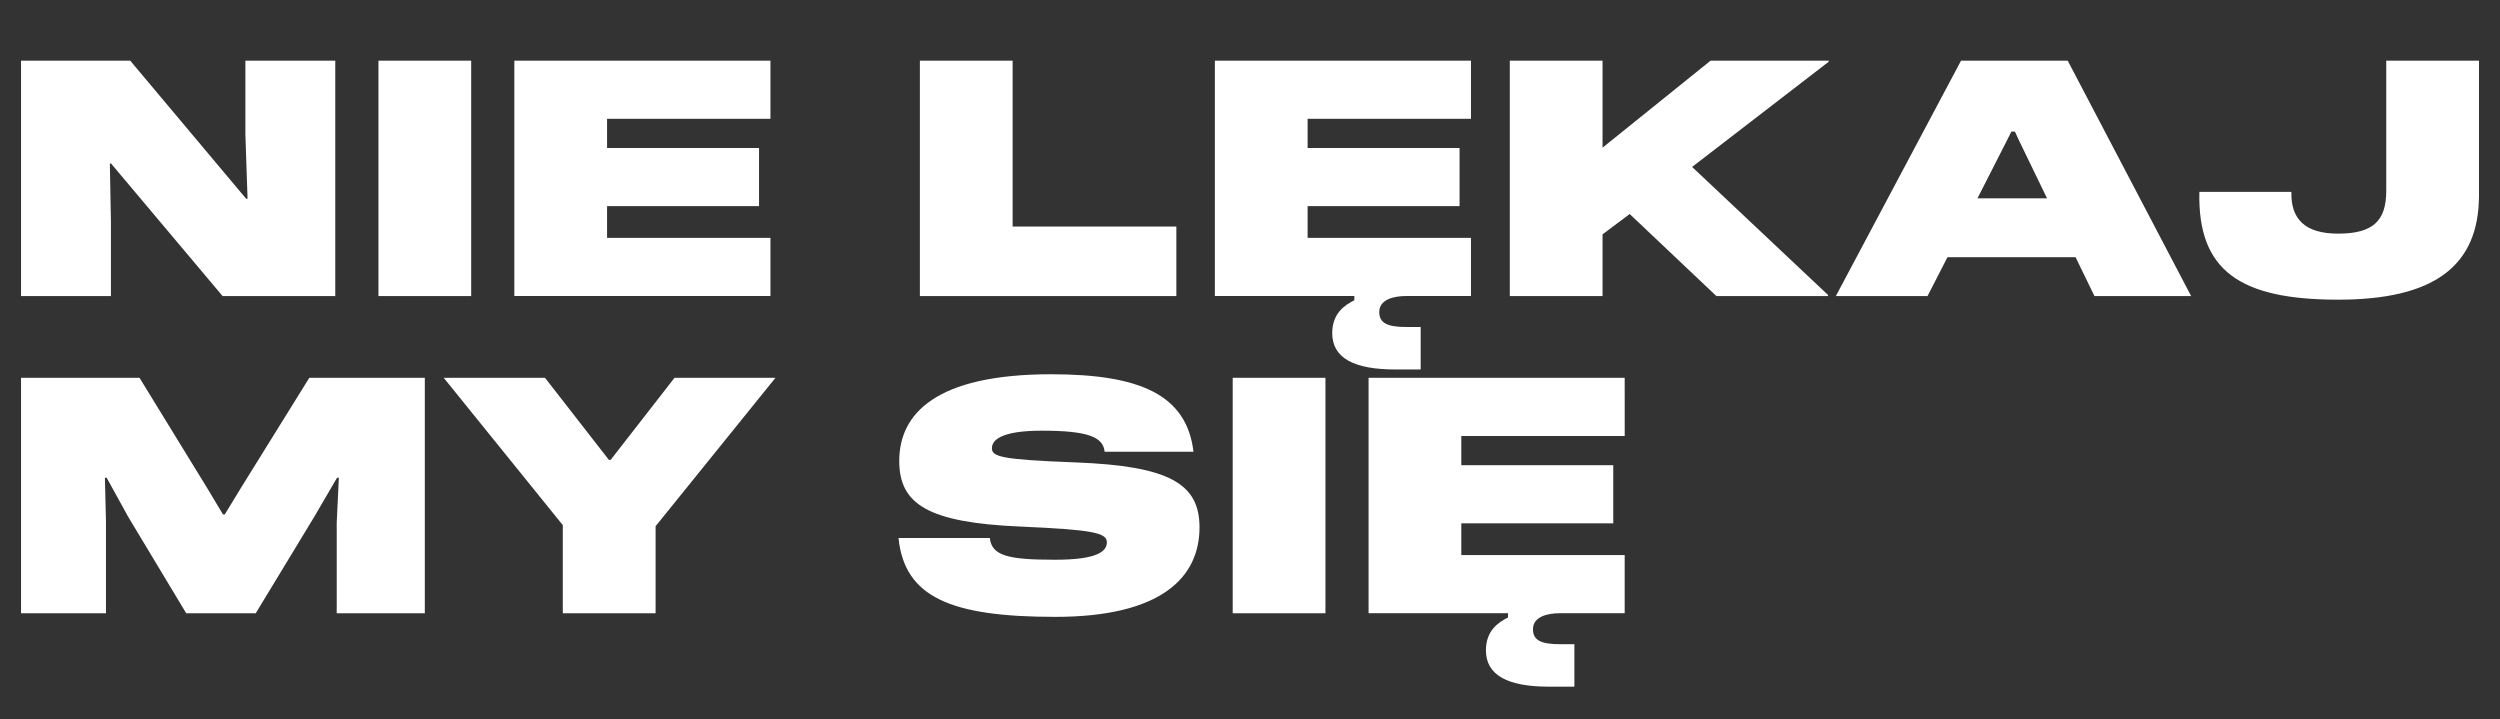
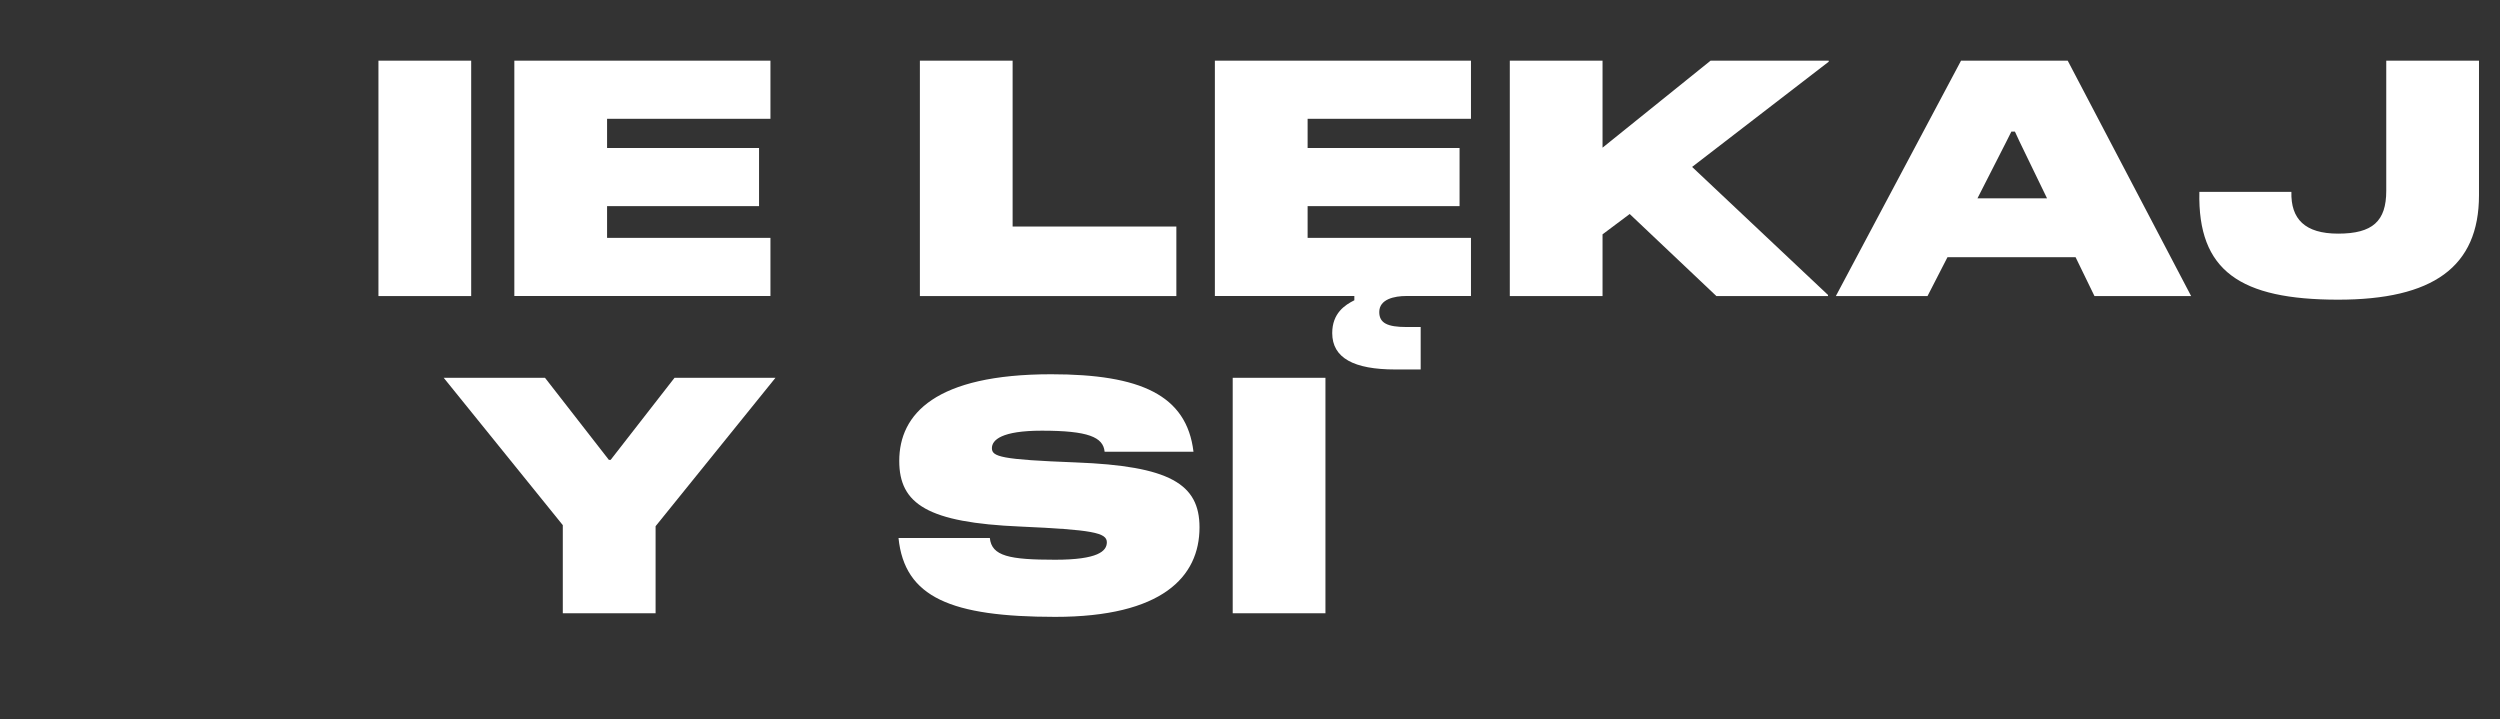
<svg xmlns="http://www.w3.org/2000/svg" viewBox="0 0 2025.58 582.7">
  <rect x="0" y="0" width="2025.58" height="582.7" fill="#333333" stroke="none" />
  <defs>
    <style>.cls-1{fill:#fff;}</style>
  </defs>
  <g id="Layer_2" data-name="Layer 2">
    <g id="Layer_2-2" data-name="Layer 2">
-       <path class="cls-1" d="M17.05,239.87V49.13h88.44L199.41,161h1.16l-1.74-51.73V49.13h72.83V239.87H180.34L89.88,132.36l-.87.29.87,47.11v60.11Z" />
      <path class="cls-1" d="M306.63,239.87V49.13h75.14V239.87Z" />
      <path class="cls-1" d="M624.24,96.24H491.87v23.7H615V167H491.87v25.72H624.24v47.11H416.73V49.13H624.24Z" />
      <path class="cls-1" d="M820.46,183.52H953.12v56.35H745.32V49.13h75.14Z" />
      <path class="cls-1" d="M1191.83,96.24H1059.47v23.7h123.11V167H1059.47v25.72h132.36v47.11h-52.31c-9.83,0-22,2.6-22,13,0,8.95,6.65,12.13,22,12.13h11.56v34.4h-20.52c-33.52,0-51.15-9.25-51.15-29.48,0-16.19,10.4-22.83,17.92-26.59v-3.47h-113V49.13h207.5Z" />
      <path class="cls-1" d="M1481.69,49.13V50L1371,135.25,1481.12,239v.87h-90.46l-70.23-66.47-22,16.47v50h-75.14V49.13h75.14v70.52L1386,49.13Z" />
      <path class="cls-1" d="M1697,239.87l-15.31-31.5H1577.92l-16.18,31.5h-74.27L1588.91,49.13h86.41l100,190.74Zm-94.79-79.19h56.36l-22.26-45.95-3.75-8.09h-2.89l-4.05,8.09Z" />
      <path class="cls-1" d="M1782,155.48h74.56c-.57,22,11,33.82,37.86,33.82,28,0,39-10.12,39-34.68V49.13h75.14v109c0,58.38-37.57,84.68-114.16,84.68C1815.2,242.76,1780.52,219.64,1782,155.48Z" />
-       <path class="cls-1" d="M17.05,496.87V306.13h96l54.62,89,13,21.68h1.44l13.58-22.26,54.91-88.43H344.2V496.87H272.82V423.46l1.73-36.41h-1.44L254.9,418.26l-47.69,78.61H150.86l-47.11-78.32-17.34-31.5H85l.86,35.55v74.27Z" />
      <path class="cls-1" d="M456,496.87V425.49L359.52,306.13h82.07l51.73,66.47h1.45l51.73-66.47h81.79L531.18,426.35v70.52Z" />
      <path class="cls-1" d="M728,435.89h74c1.45,14.74,15.9,17.63,52.89,17.63,34.68,0,41.91-6.94,41.91-14.16,0-7.8-11.85-10.12-69.94-12.72-75.14-3.18-98.26-18.2-98.26-53.17,0-38.15,29.48-70.23,123.11-70.23C923.93,303.24,961.5,320,967,366H895c-1.15-11.85-13.29-17.05-50.86-17.05-32.66,0-40.46,7.52-40.46,14.16,0,6.94,7.22,9.25,67.91,11.56,76,2.89,100.29,17.34,100.29,52.6,0,40.17-30.35,72.54-117,72.54C770.76,499.76,732.9,484.15,728,435.89Z" />
      <path class="cls-1" d="M998.78,496.87V306.13h75.14V496.87Z" />
-       <path class="cls-1" d="M1316.39,353.24H1184v23.7h123.12V424H1184v25.72h132.37v47.11h-52.31c-9.83,0-22,2.6-22,13,0,9,6.65,12.13,22,12.13h11.56v34.4h-20.52c-33.53,0-51.15-9.25-51.15-29.48,0-16.19,10.4-22.83,17.91-26.59v-3.47h-113V306.13h207.51Z" />
    </g>
  </g>
</svg>